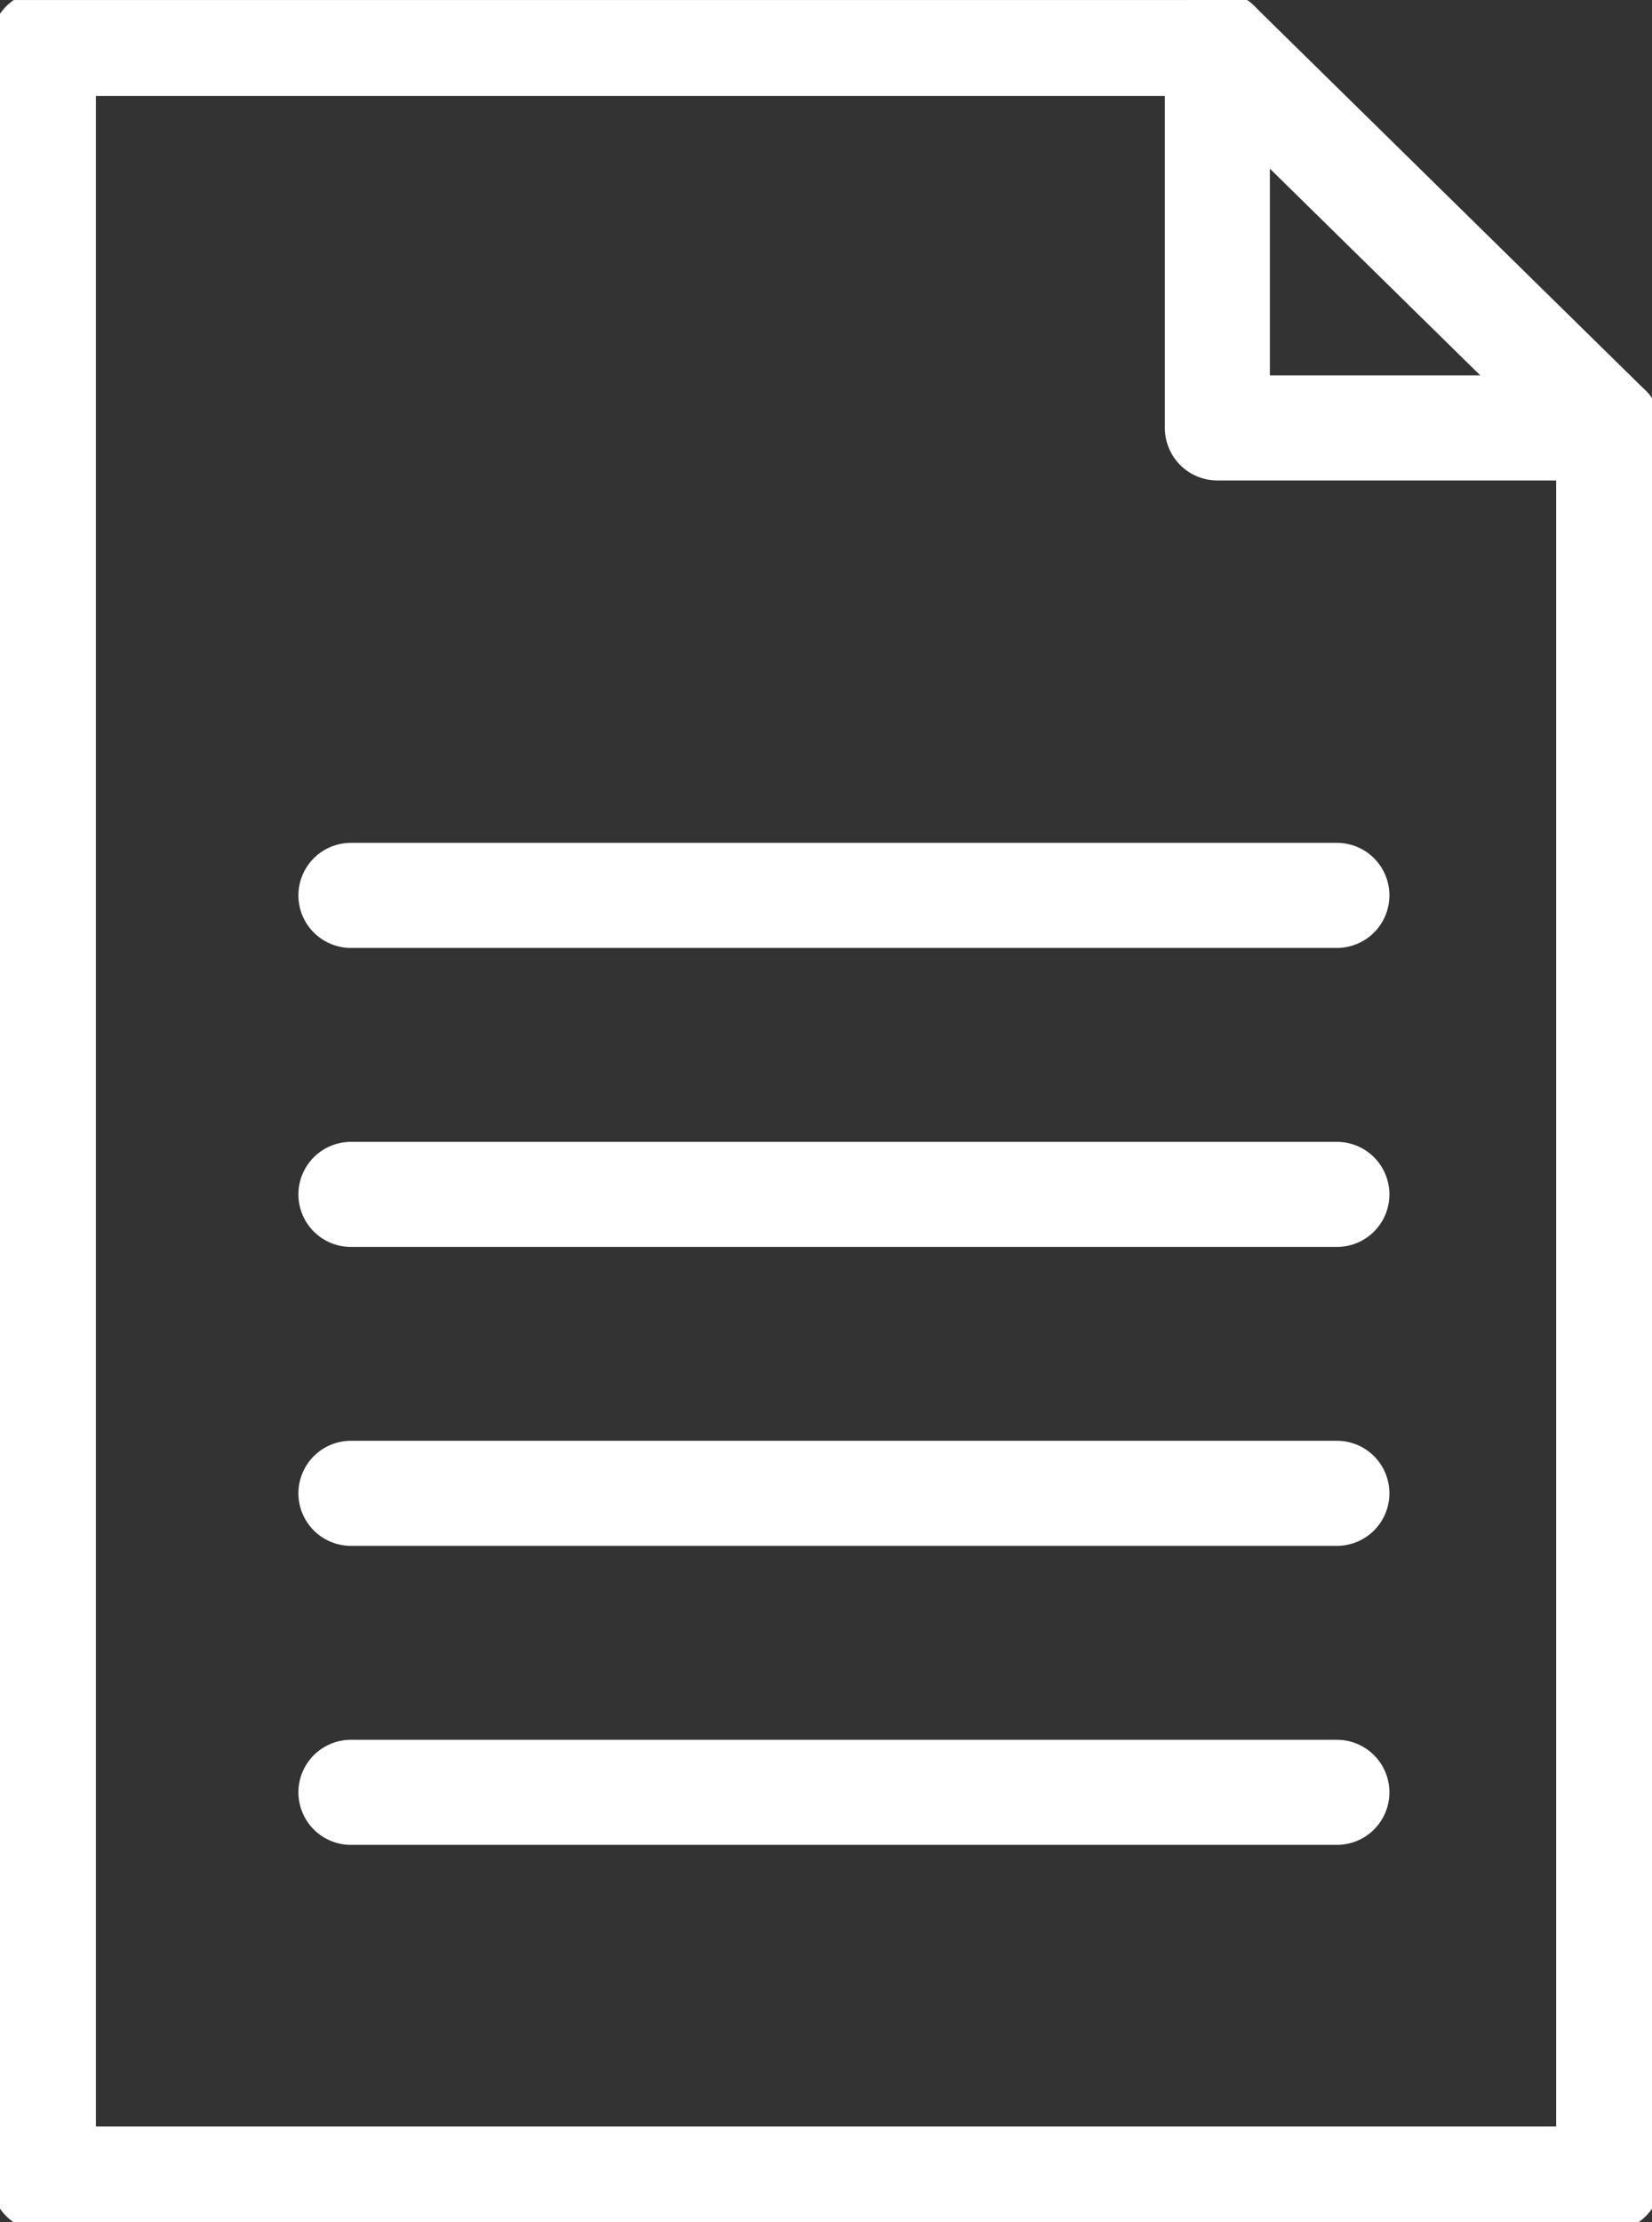
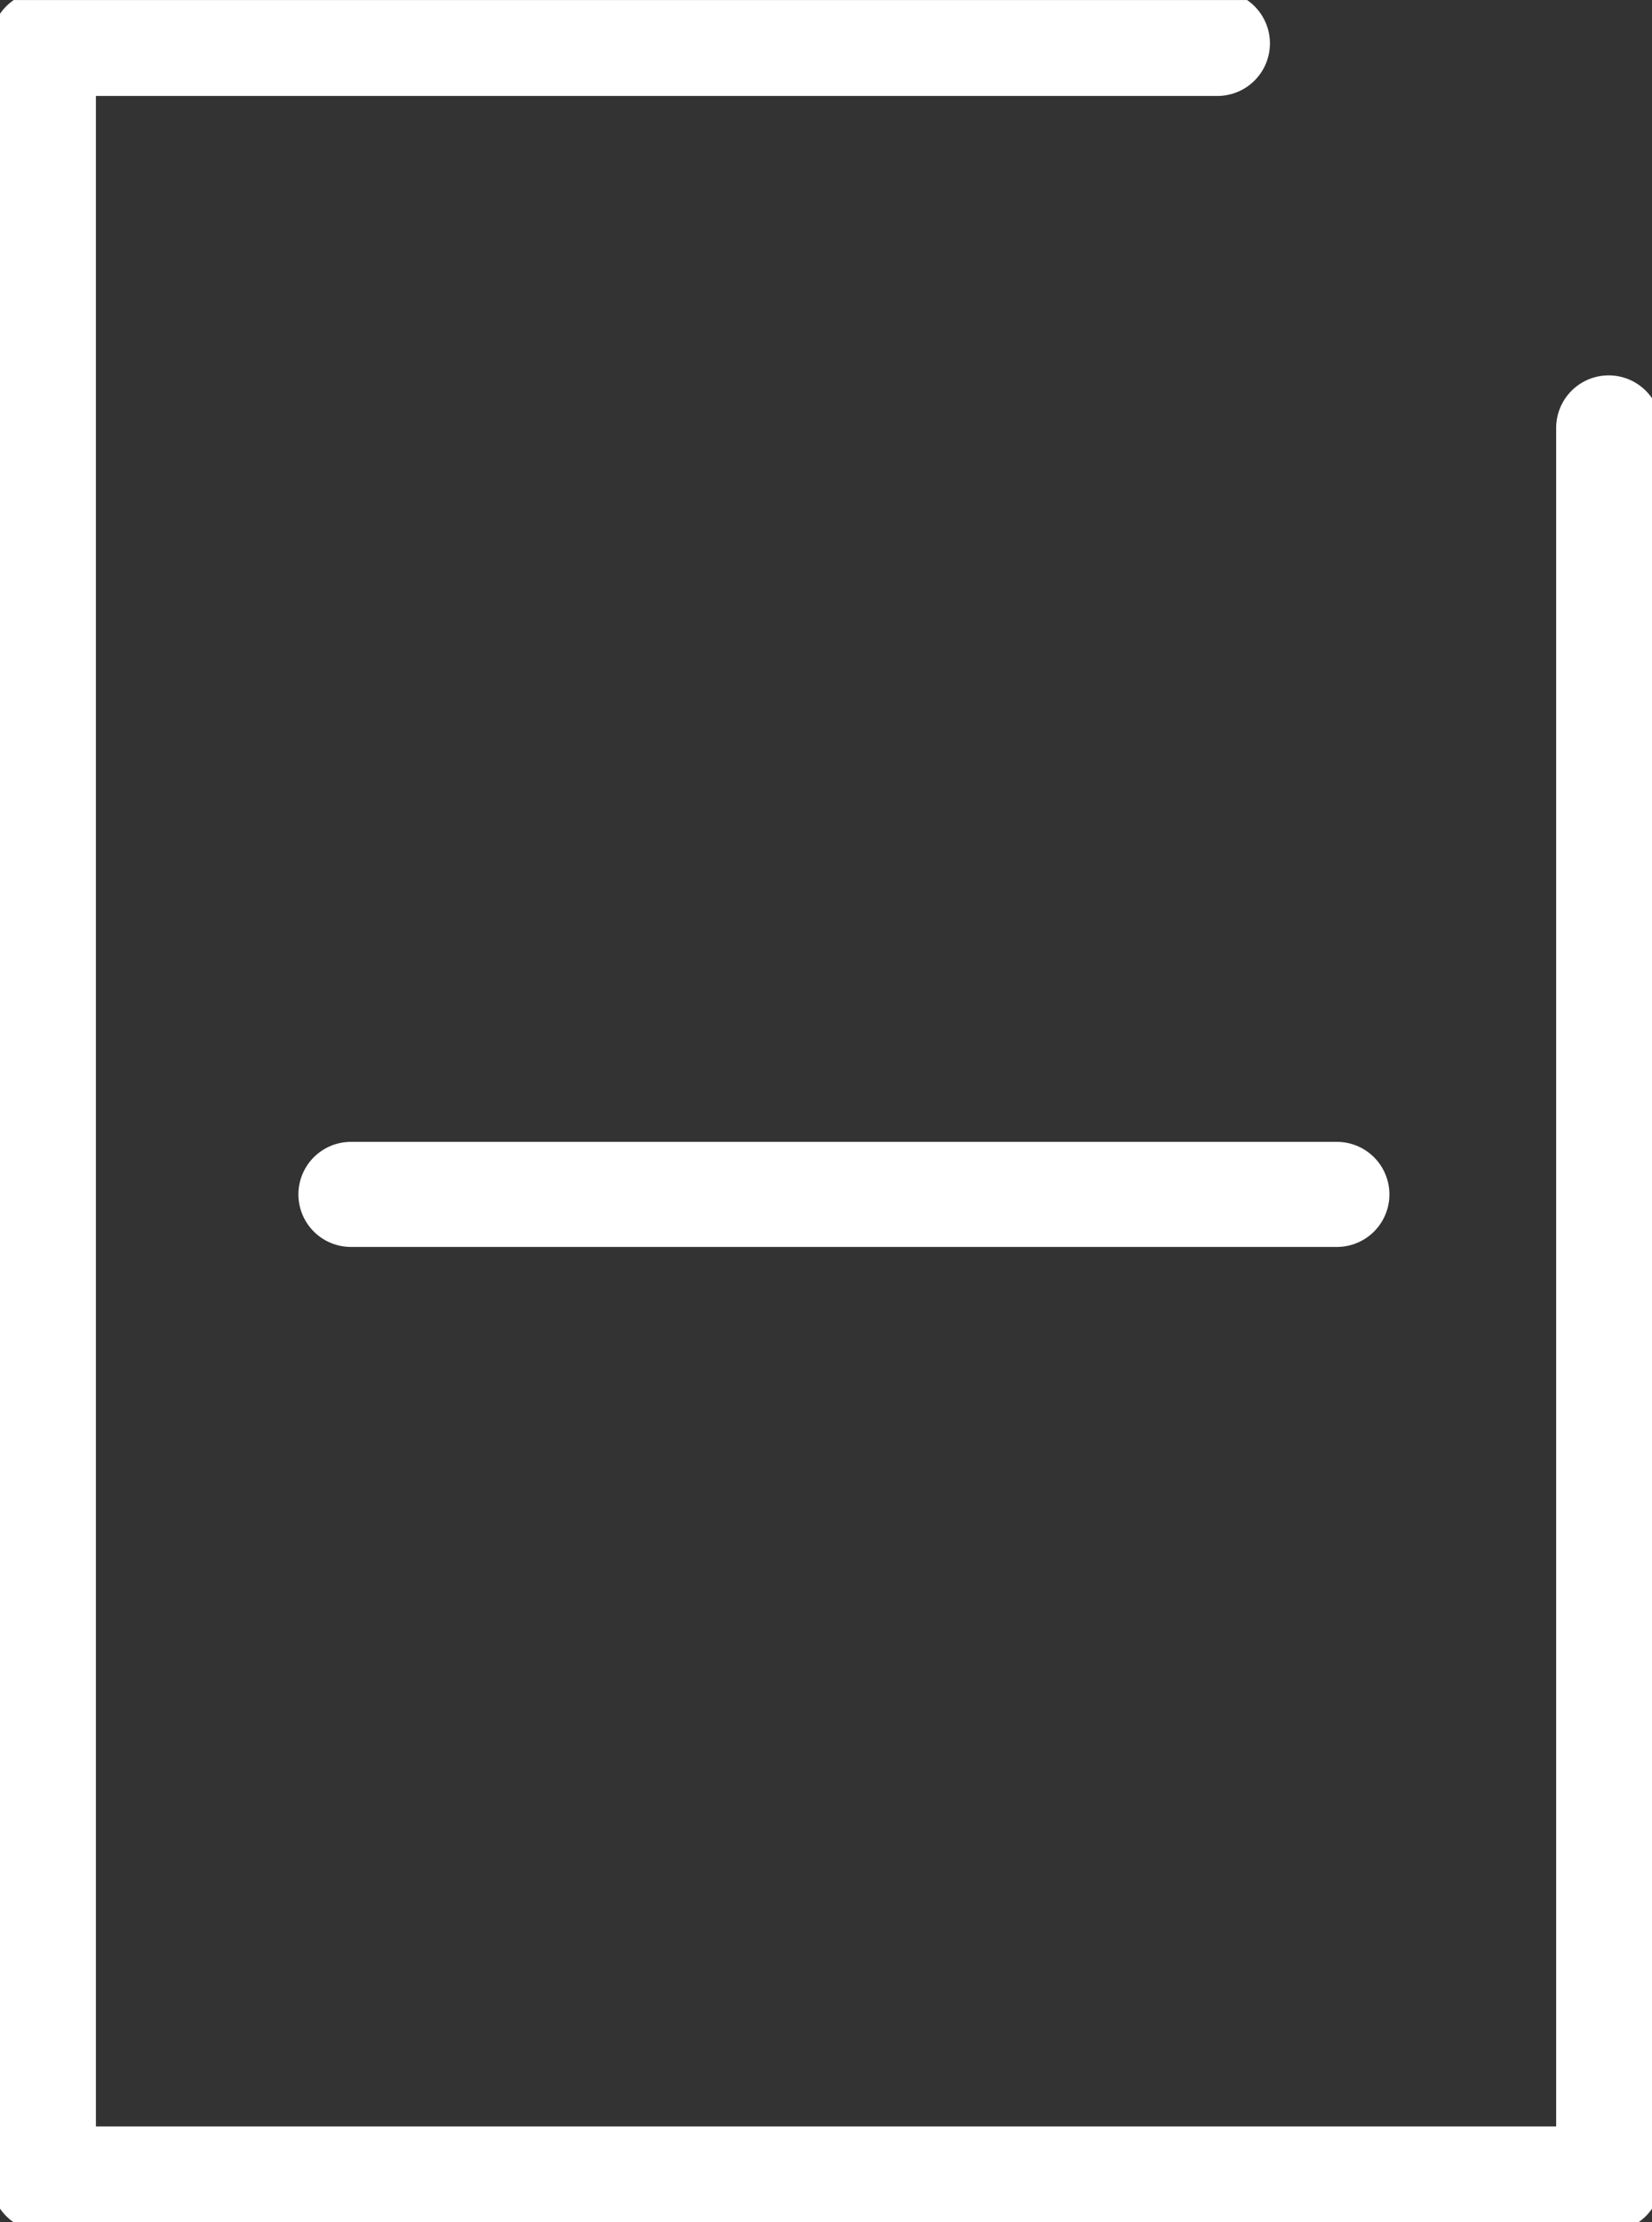
<svg xmlns="http://www.w3.org/2000/svg" width="31.456" height="42.295" viewBox="0 0 31.456 42.295">
  <rect x="0" y="0" width="31.456" height="42.295" fill="#333333" stroke="none" />
  <defs>
    <clipPath id="a">
      <path d="M0,0H31.456V42.3H0Z" fill="none" stroke="#fff" stroke-width="1" />
    </clipPath>
  </defs>
  <g transform="translate(0 0)">
    <g transform="translate(0 0.001)">
      <g clip-path="url(#a)">
        <path d="M30.805,8.318V41.645H1V1H23.355" transform="translate(-0.174 -0.175)" fill="none" stroke="#fff" stroke-linecap="round" stroke-linejoin="round" stroke-width="2" />
-         <path d="M35.528,8.318,28.077,1V8.318Z" transform="translate(-4.897 -0.175)" fill="none" stroke="#fff" stroke-linecap="round" stroke-linejoin="round" stroke-width="2" />
      </g>
    </g>
    <path d="M0,0H18.774" transform="translate(6.682 22.732)" fill="none" stroke="#fff" stroke-linecap="round" stroke-width="2" />
-     <path d="M0,0H18.774" transform="translate(6.682 17.041)" fill="none" stroke="#fff" stroke-linecap="round" stroke-width="2" />
-     <path d="M0,0H18.774" transform="translate(6.682 28.421)" fill="none" stroke="#fff" stroke-linecap="round" stroke-width="2" />
-     <path d="M0,0H18.774" transform="translate(6.682 34.112)" fill="none" stroke="#fff" stroke-linecap="round" stroke-width="2" />
  </g>
</svg>